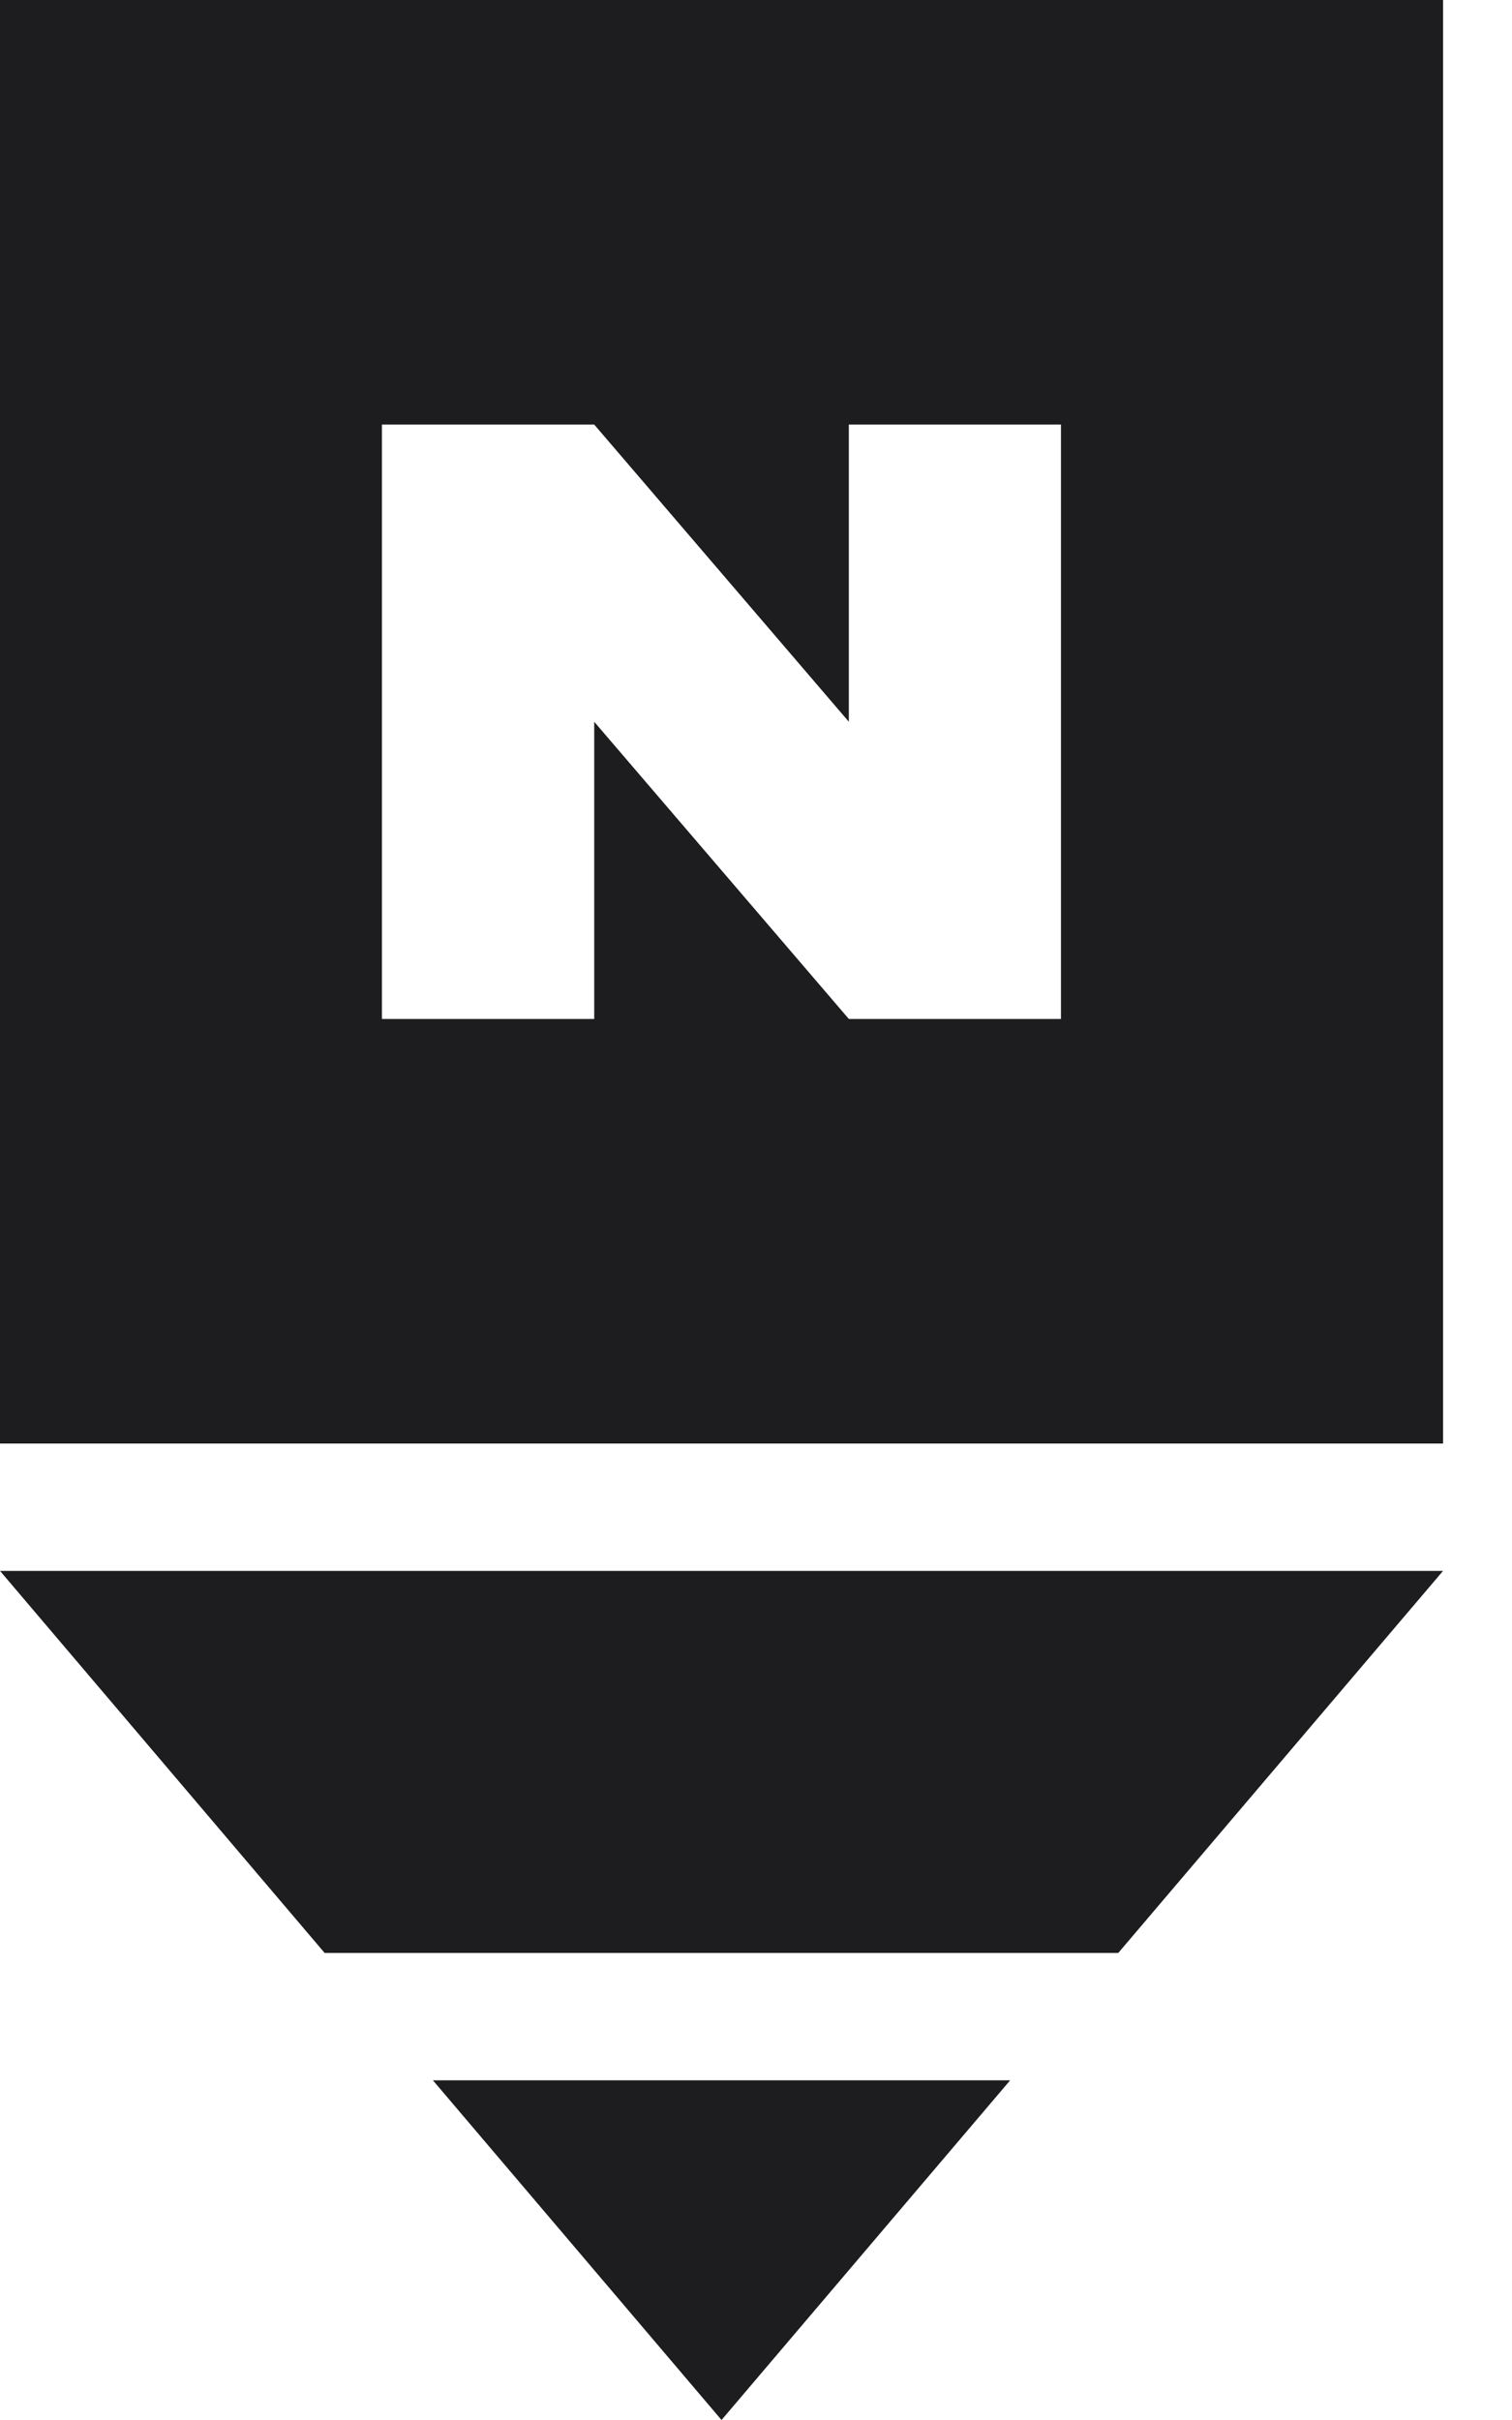
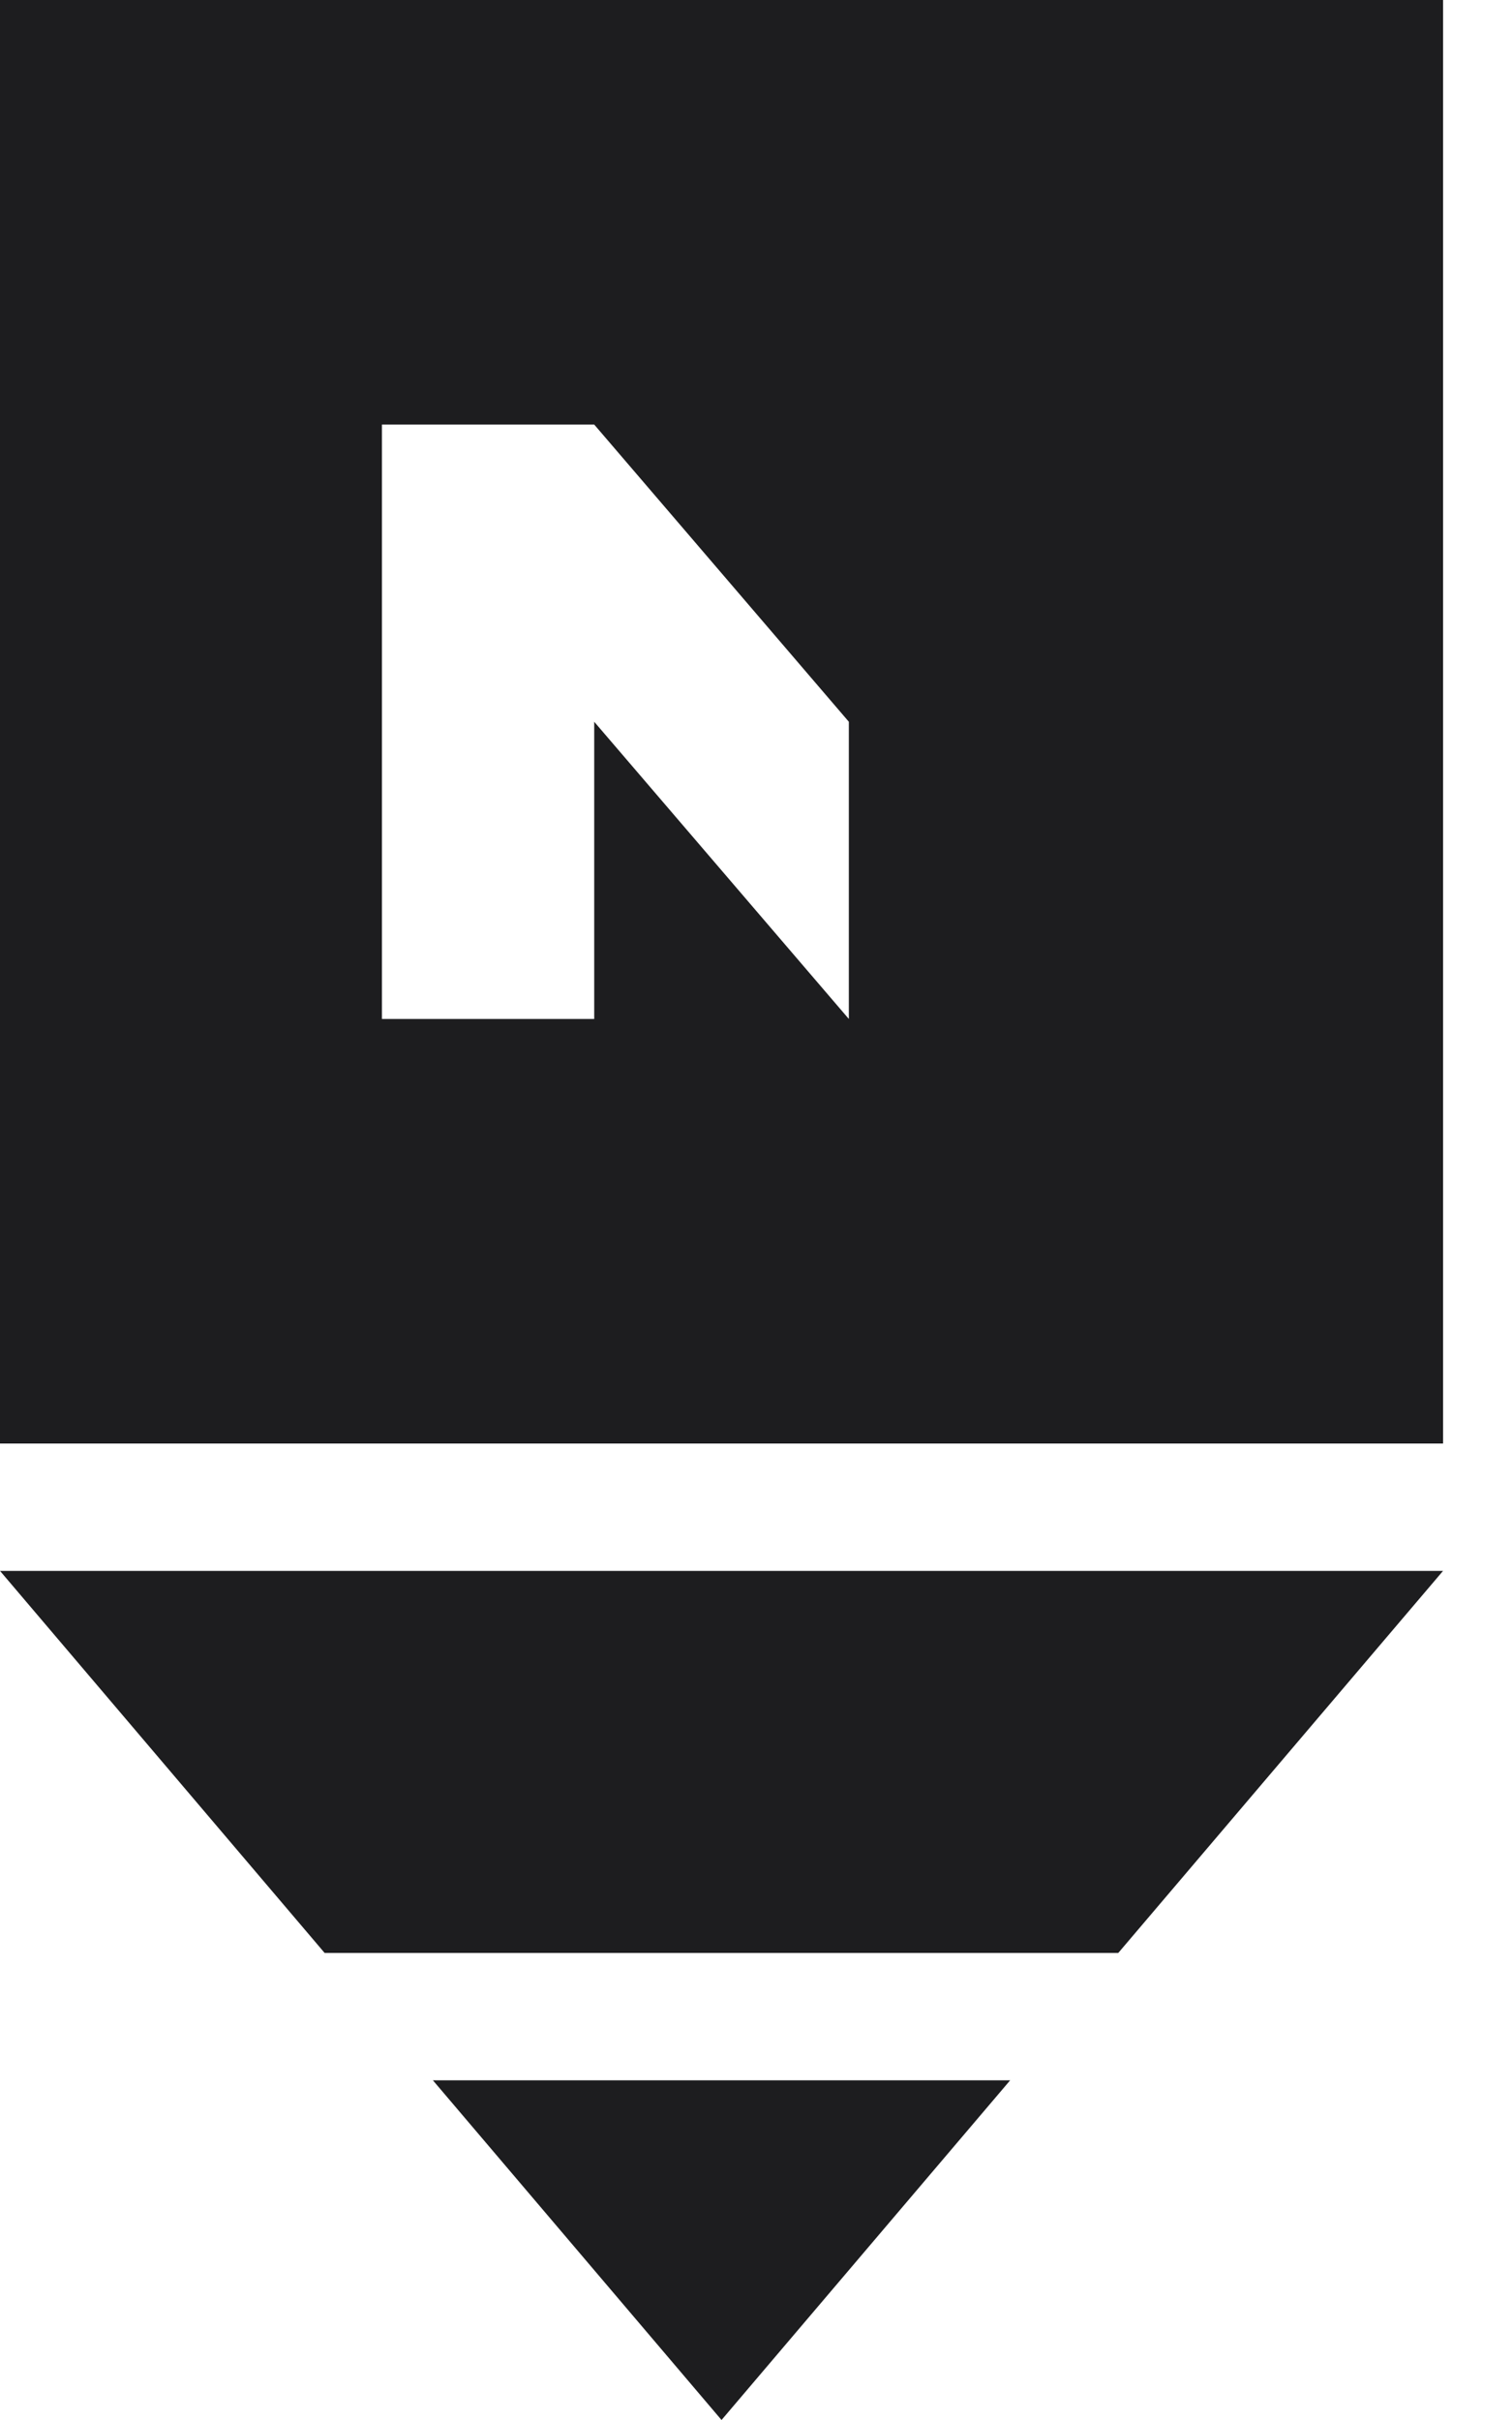
<svg xmlns="http://www.w3.org/2000/svg" width="10" height="16" viewBox="0 0 10 16" fill="none">
-   <path d="M0 0V9.544H9.544V0H0ZM7.017 6.737H5.614L3.93 4.772V6.737H2.526V2.807H3.93L5.614 4.772V2.807H7.017V6.737ZM7.396 12.912L9.544 10.386H0L2.147 12.912H7.396ZM2.863 13.754L4.772 16L6.681 13.754H2.863Z" fill="#1D1D1F" />
+   <path d="M0 0V9.544H9.544V0H0ZM7.017 6.737H5.614L3.93 4.772V6.737H2.526V2.807H3.93L5.614 4.772V2.807V6.737ZM7.396 12.912L9.544 10.386H0L2.147 12.912H7.396ZM2.863 13.754L4.772 16L6.681 13.754H2.863Z" fill="#1D1D1F" />
</svg>